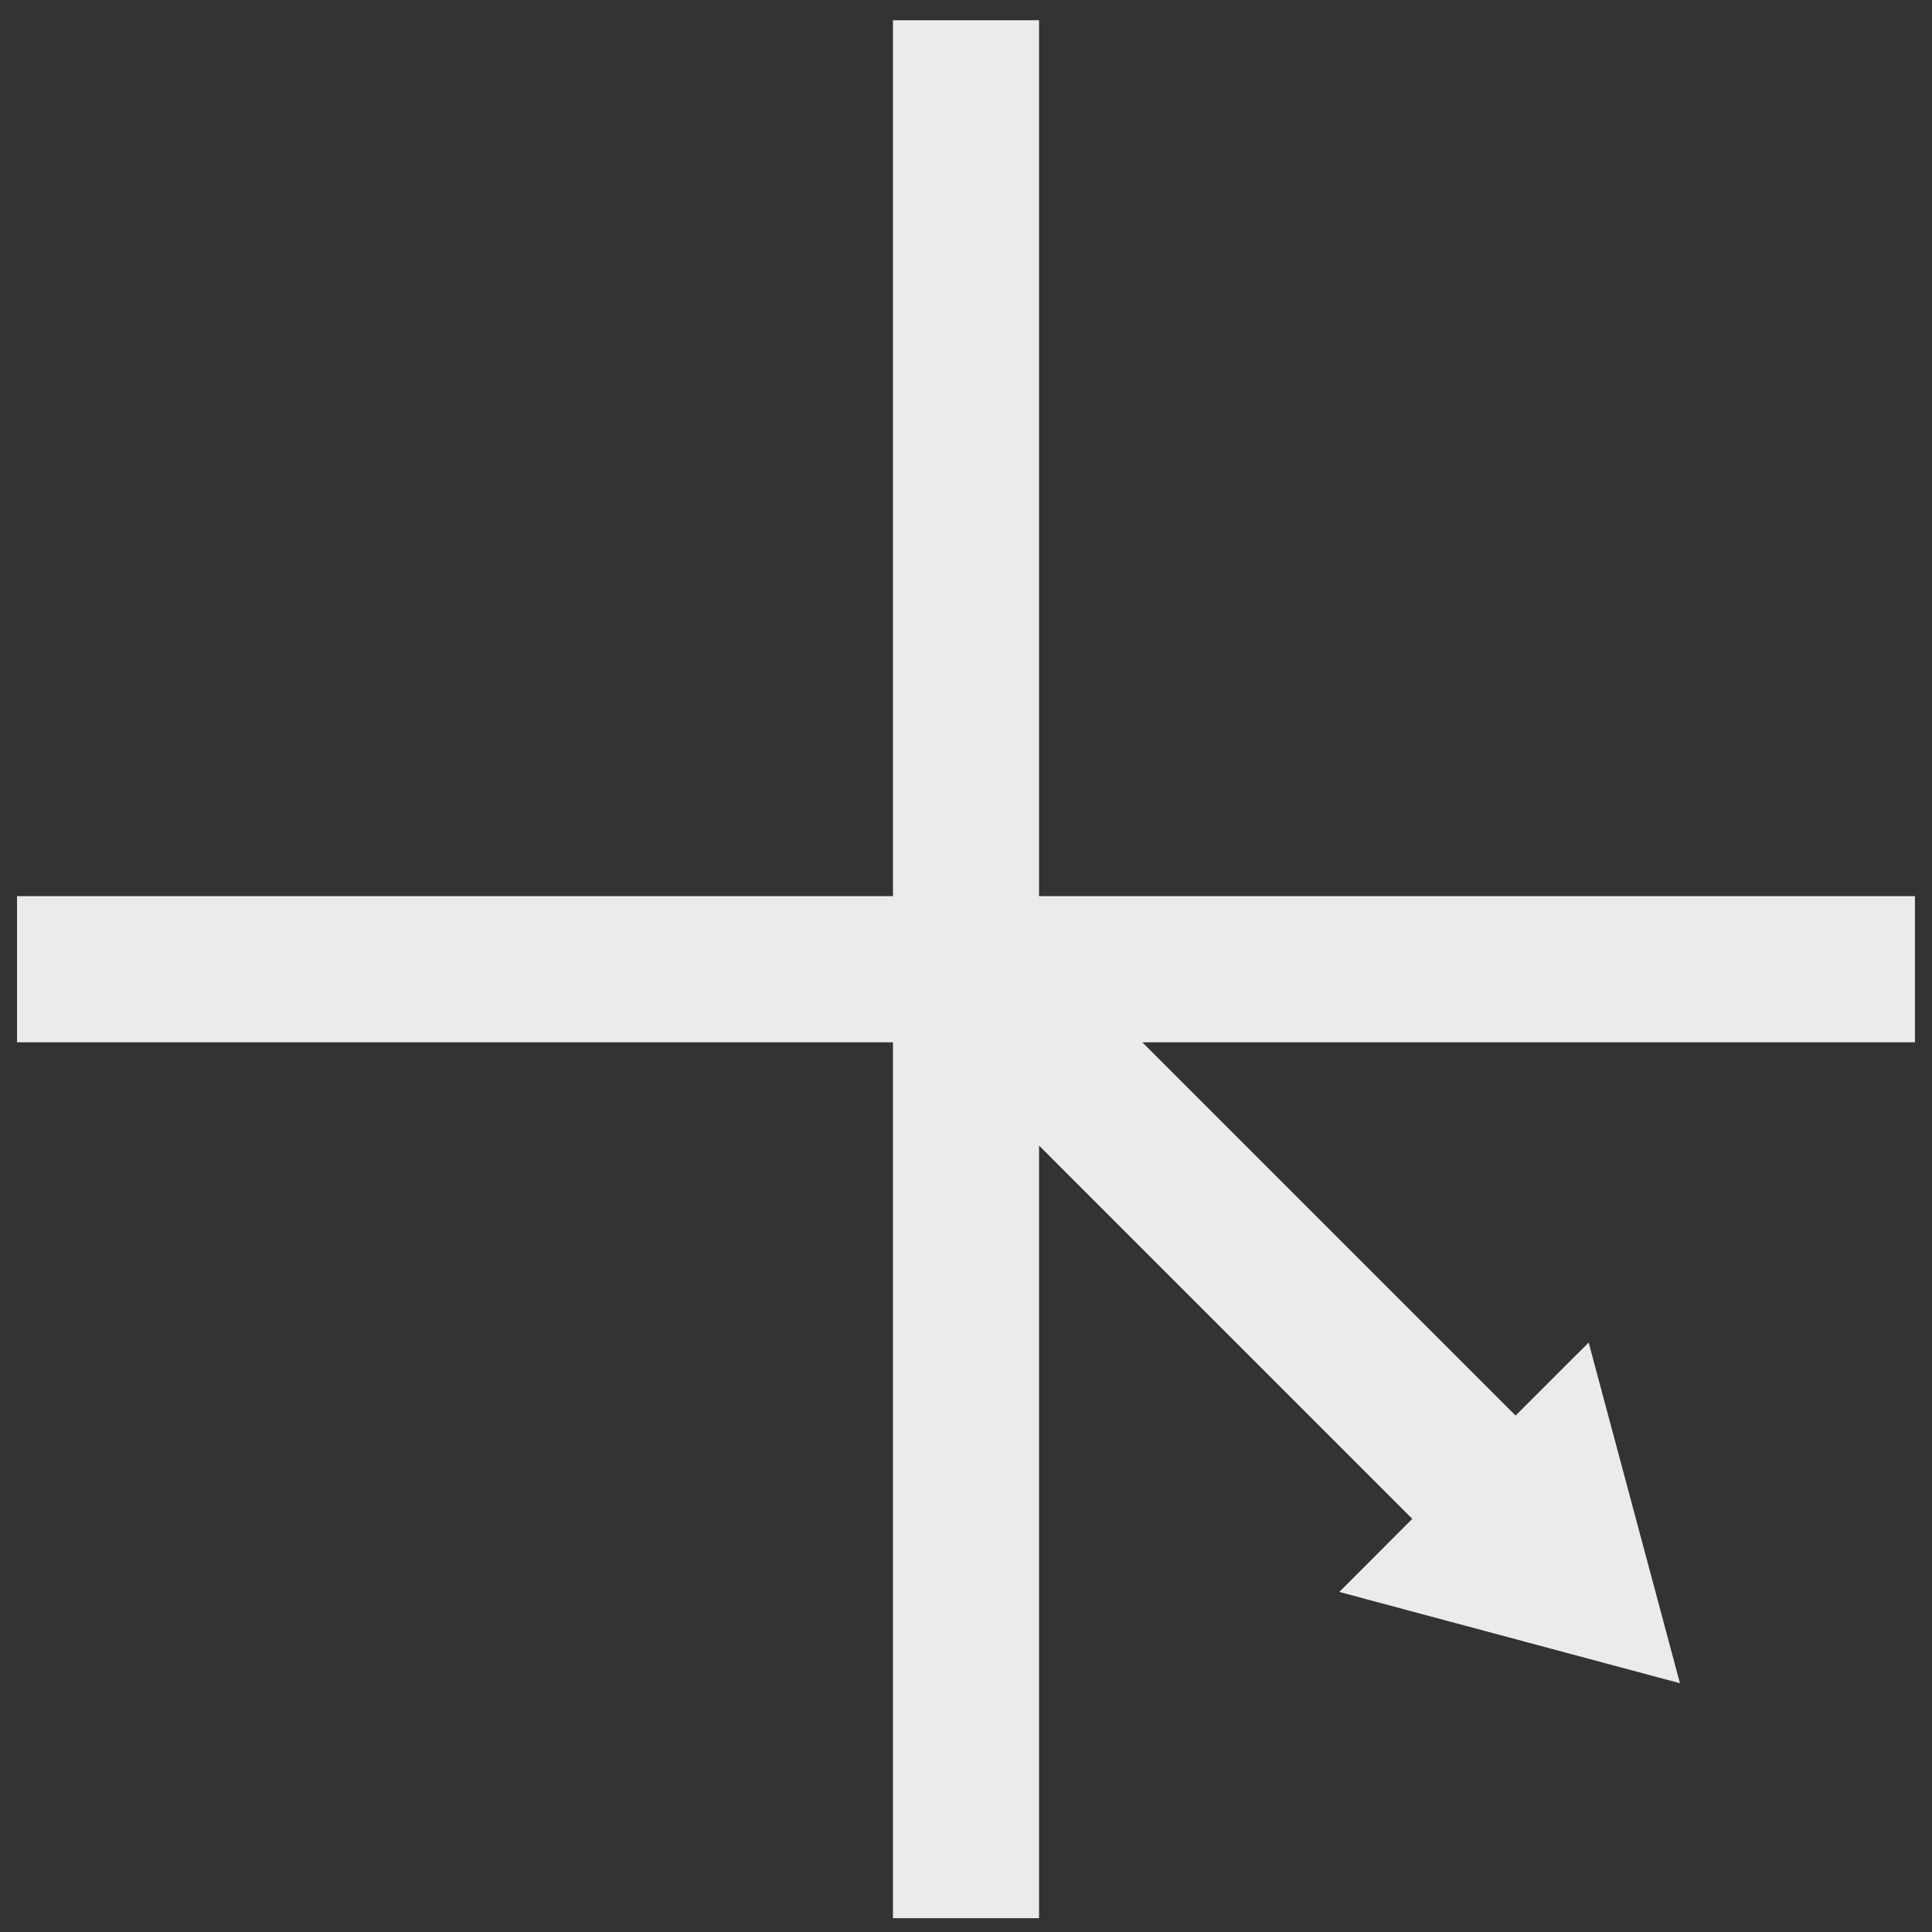
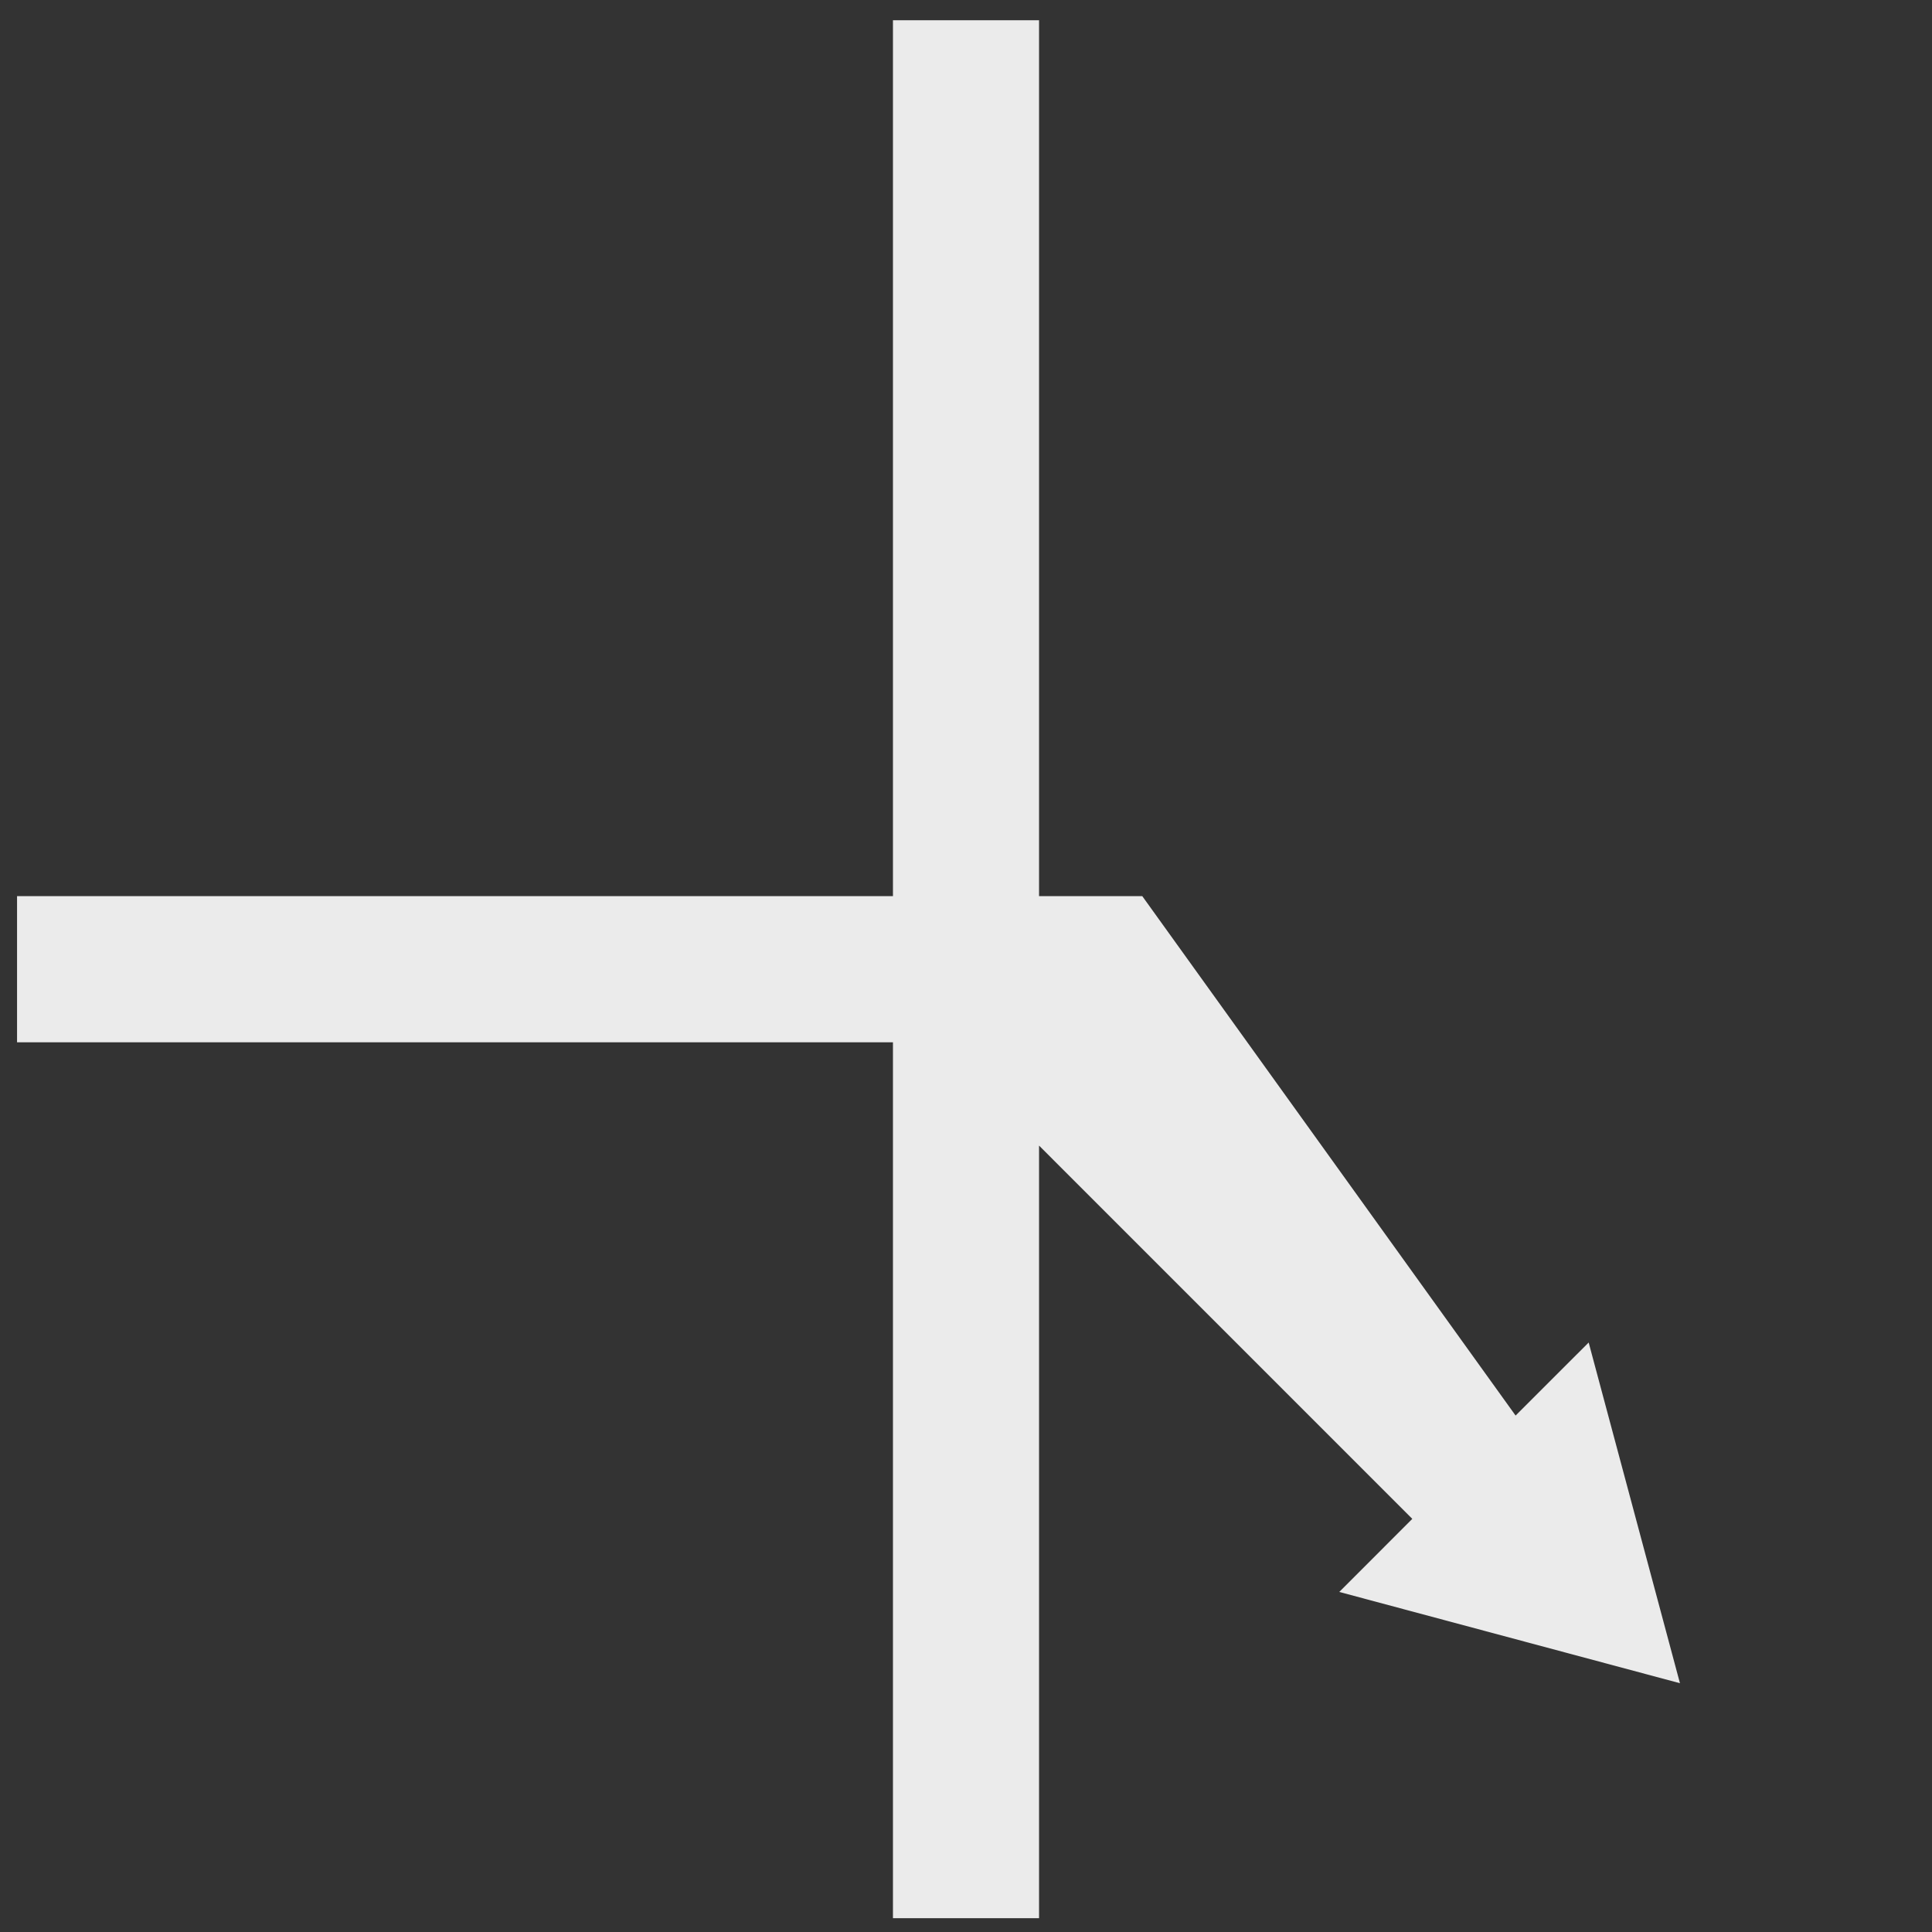
<svg xmlns="http://www.w3.org/2000/svg" width="68" height="68" viewBox="0 0 68 68" fill="none">
  <rect x="0" y="0" width="68" height="68" fill="#333333" stroke="none" />
-   <path d="M36.571 31.542H67.4V36.685H40.205L53.344 49.823L55.916 47.252L56.095 47.922L59.129 59.244L47.138 56.031L49.708 53.459L36.571 40.321V67.514H31.429V36.685H0.6V31.542H31.429V0.713H36.571V31.542Z" fill="#EBEBEB" />
+   <path d="M36.571 31.542H67.4H40.205L53.344 49.823L55.916 47.252L56.095 47.922L59.129 59.244L47.138 56.031L49.708 53.459L36.571 40.321V67.514H31.429V36.685H0.6V31.542H31.429V0.713H36.571V31.542Z" fill="#EBEBEB" />
</svg>